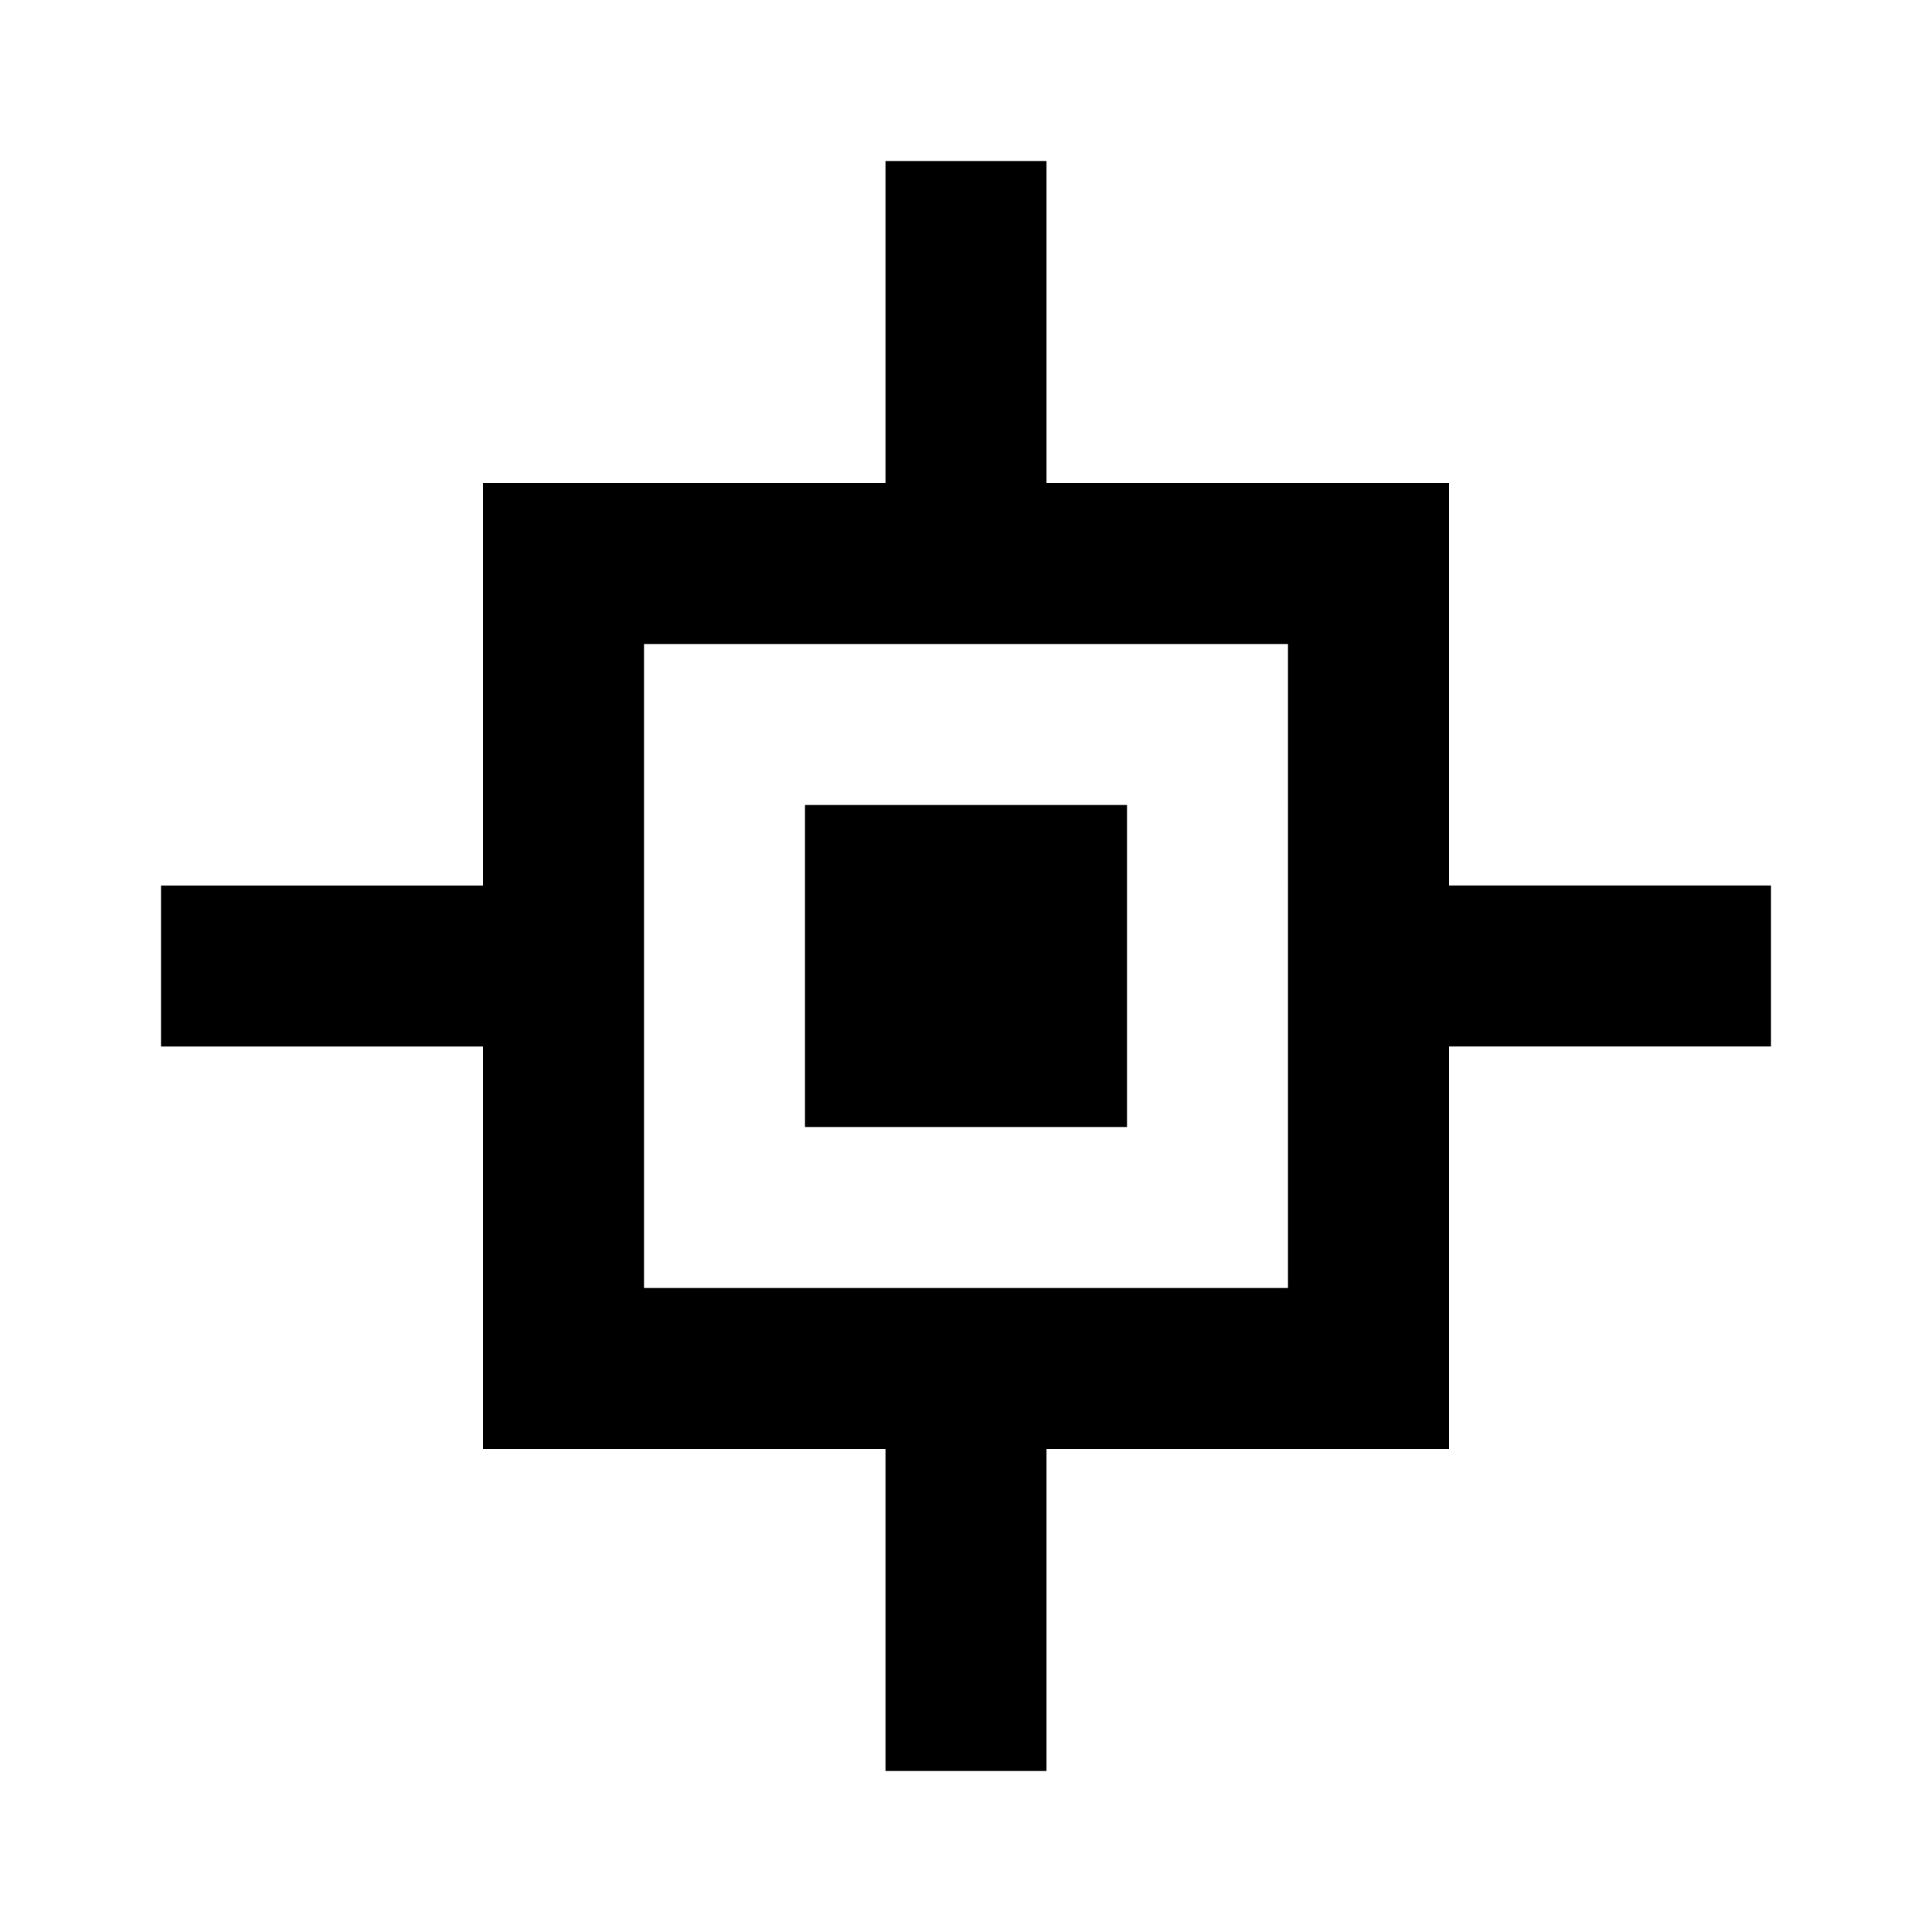
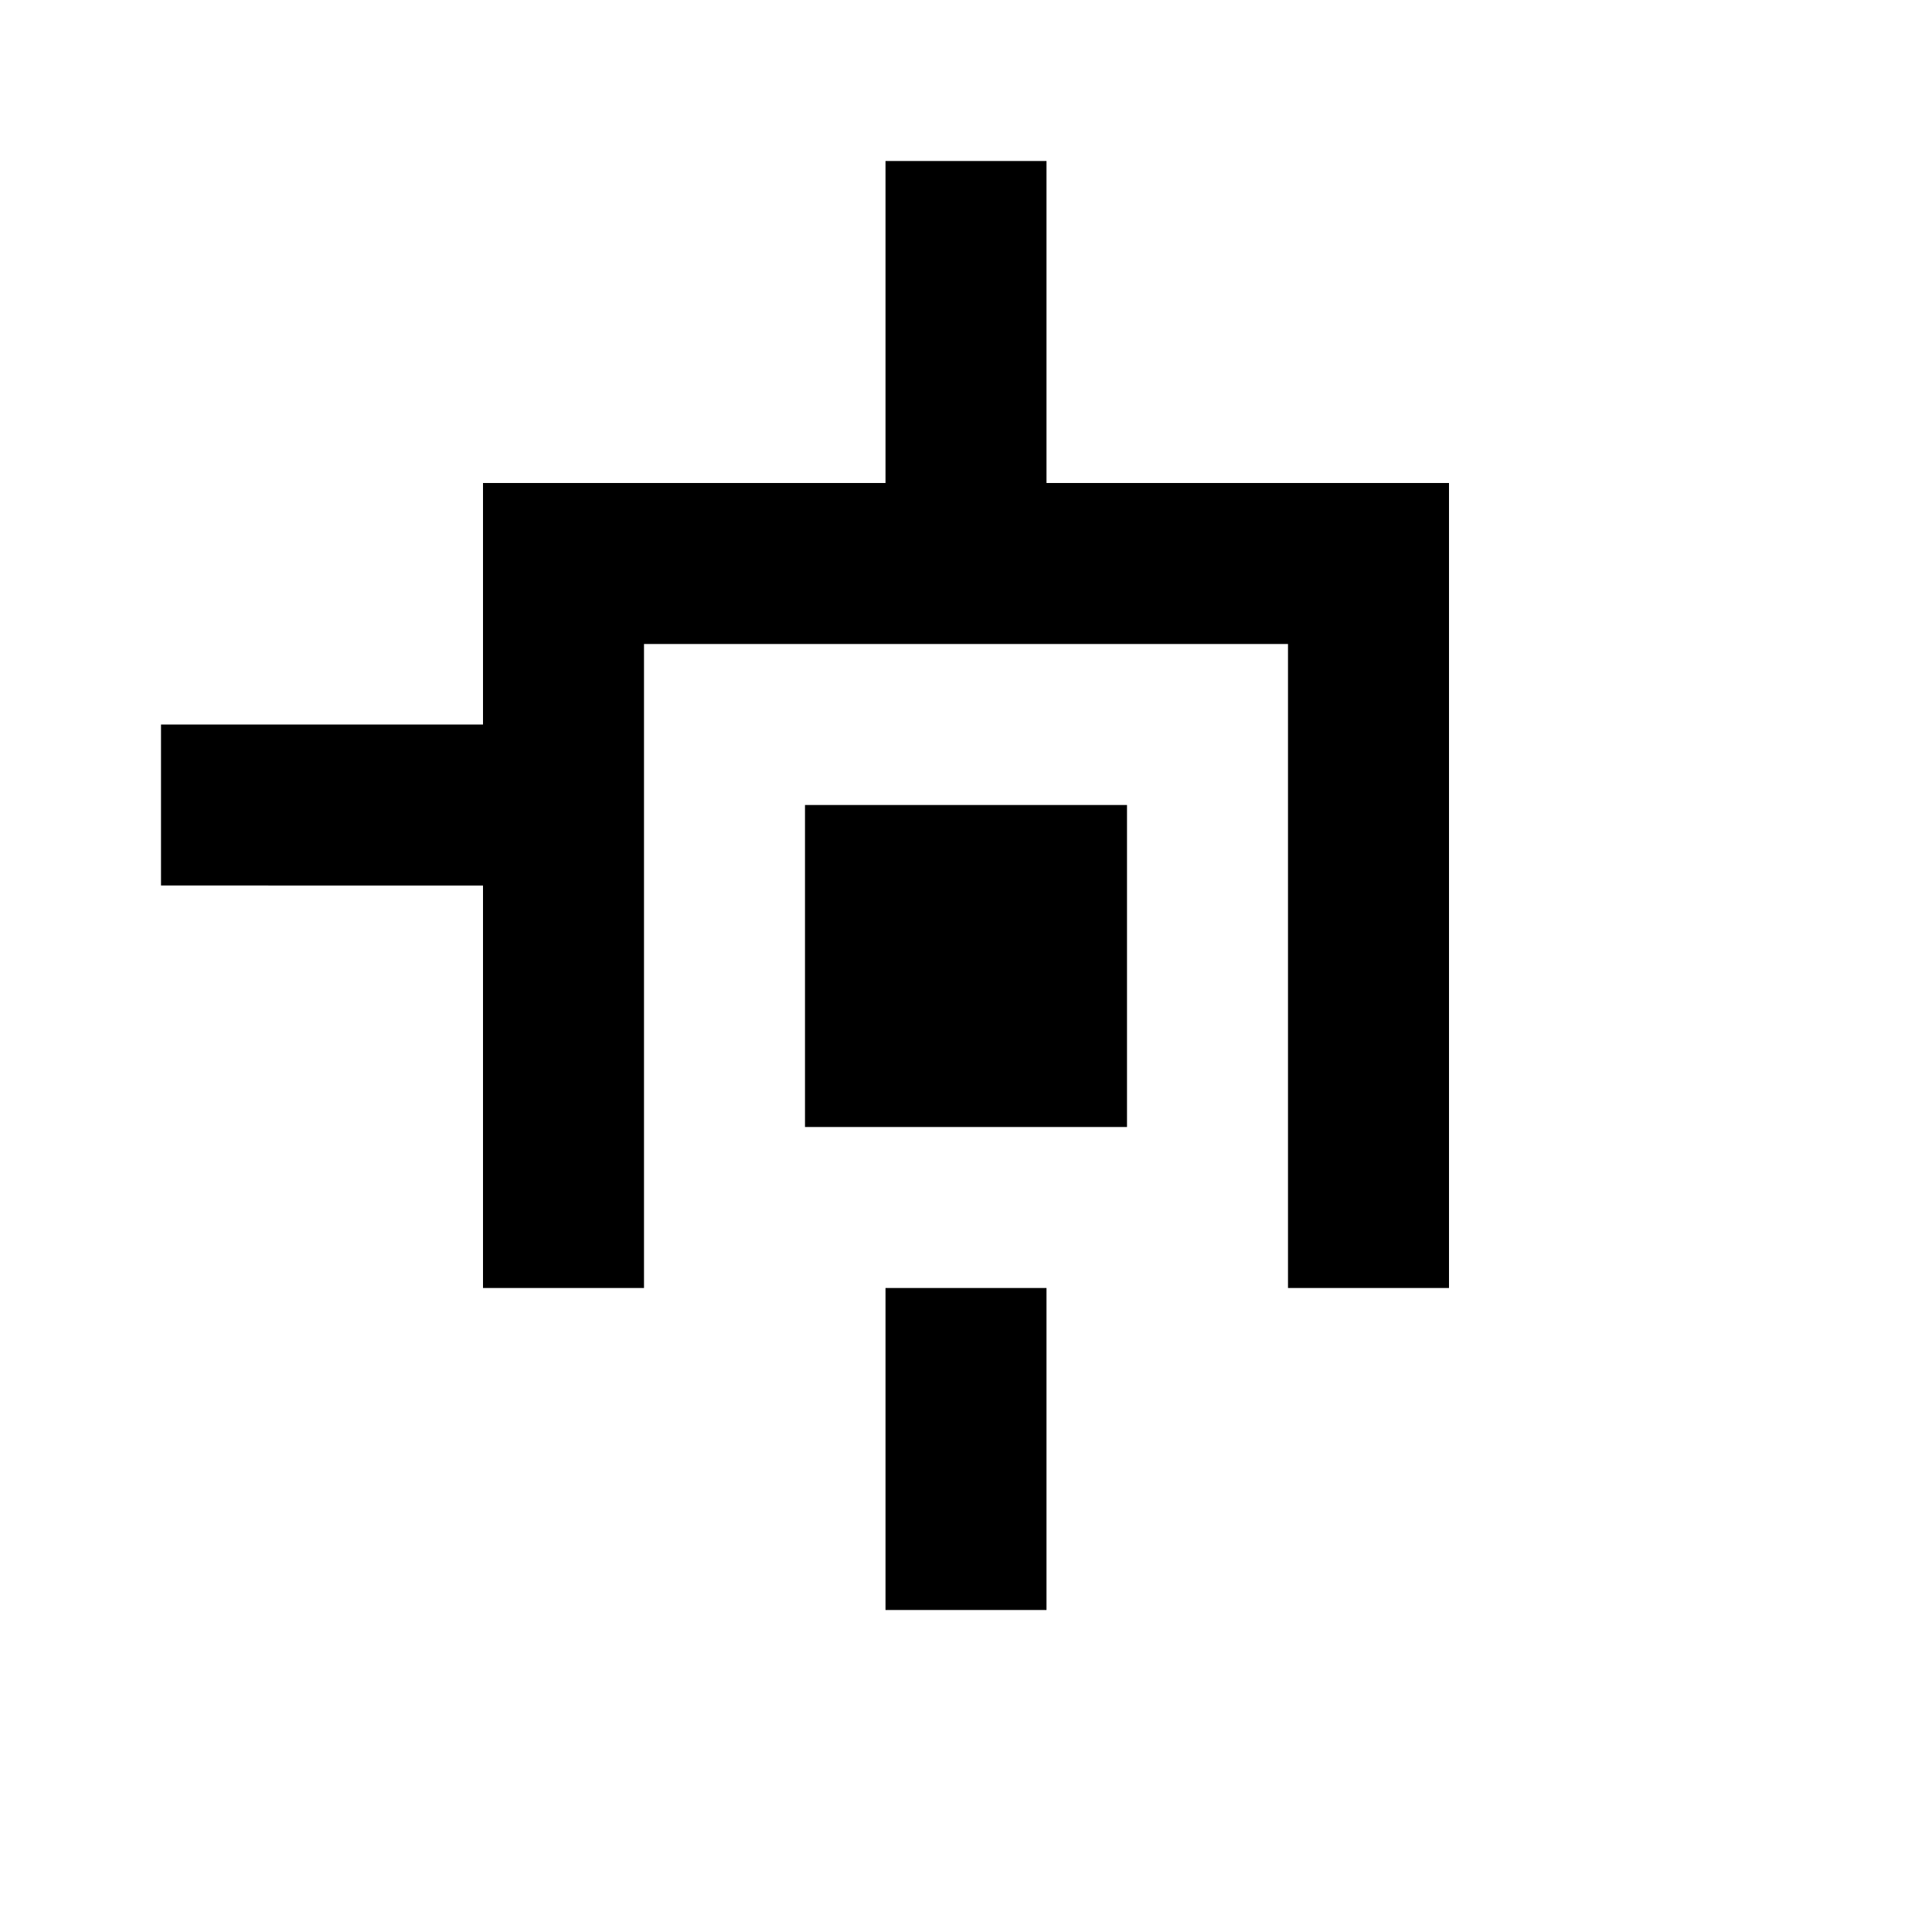
<svg xmlns="http://www.w3.org/2000/svg" width="800px" height="800px" viewBox="0 0 24 24" fill="none">
-   <path d="M13 2v4h5v5h4v2h-4v5h-5v4h-2v-4H6v-5H2v-2h4V6h5V2h2zM8 8v8h8V8H8zm2 2h4v4h-4v-4z" fill="#000000" />
+   <path d="M13 2v4h5v5h4h-4v5h-5v4h-2v-4H6v-5H2v-2h4V6h5V2h2zM8 8v8h8V8H8zm2 2h4v4h-4v-4z" fill="#000000" />
</svg>